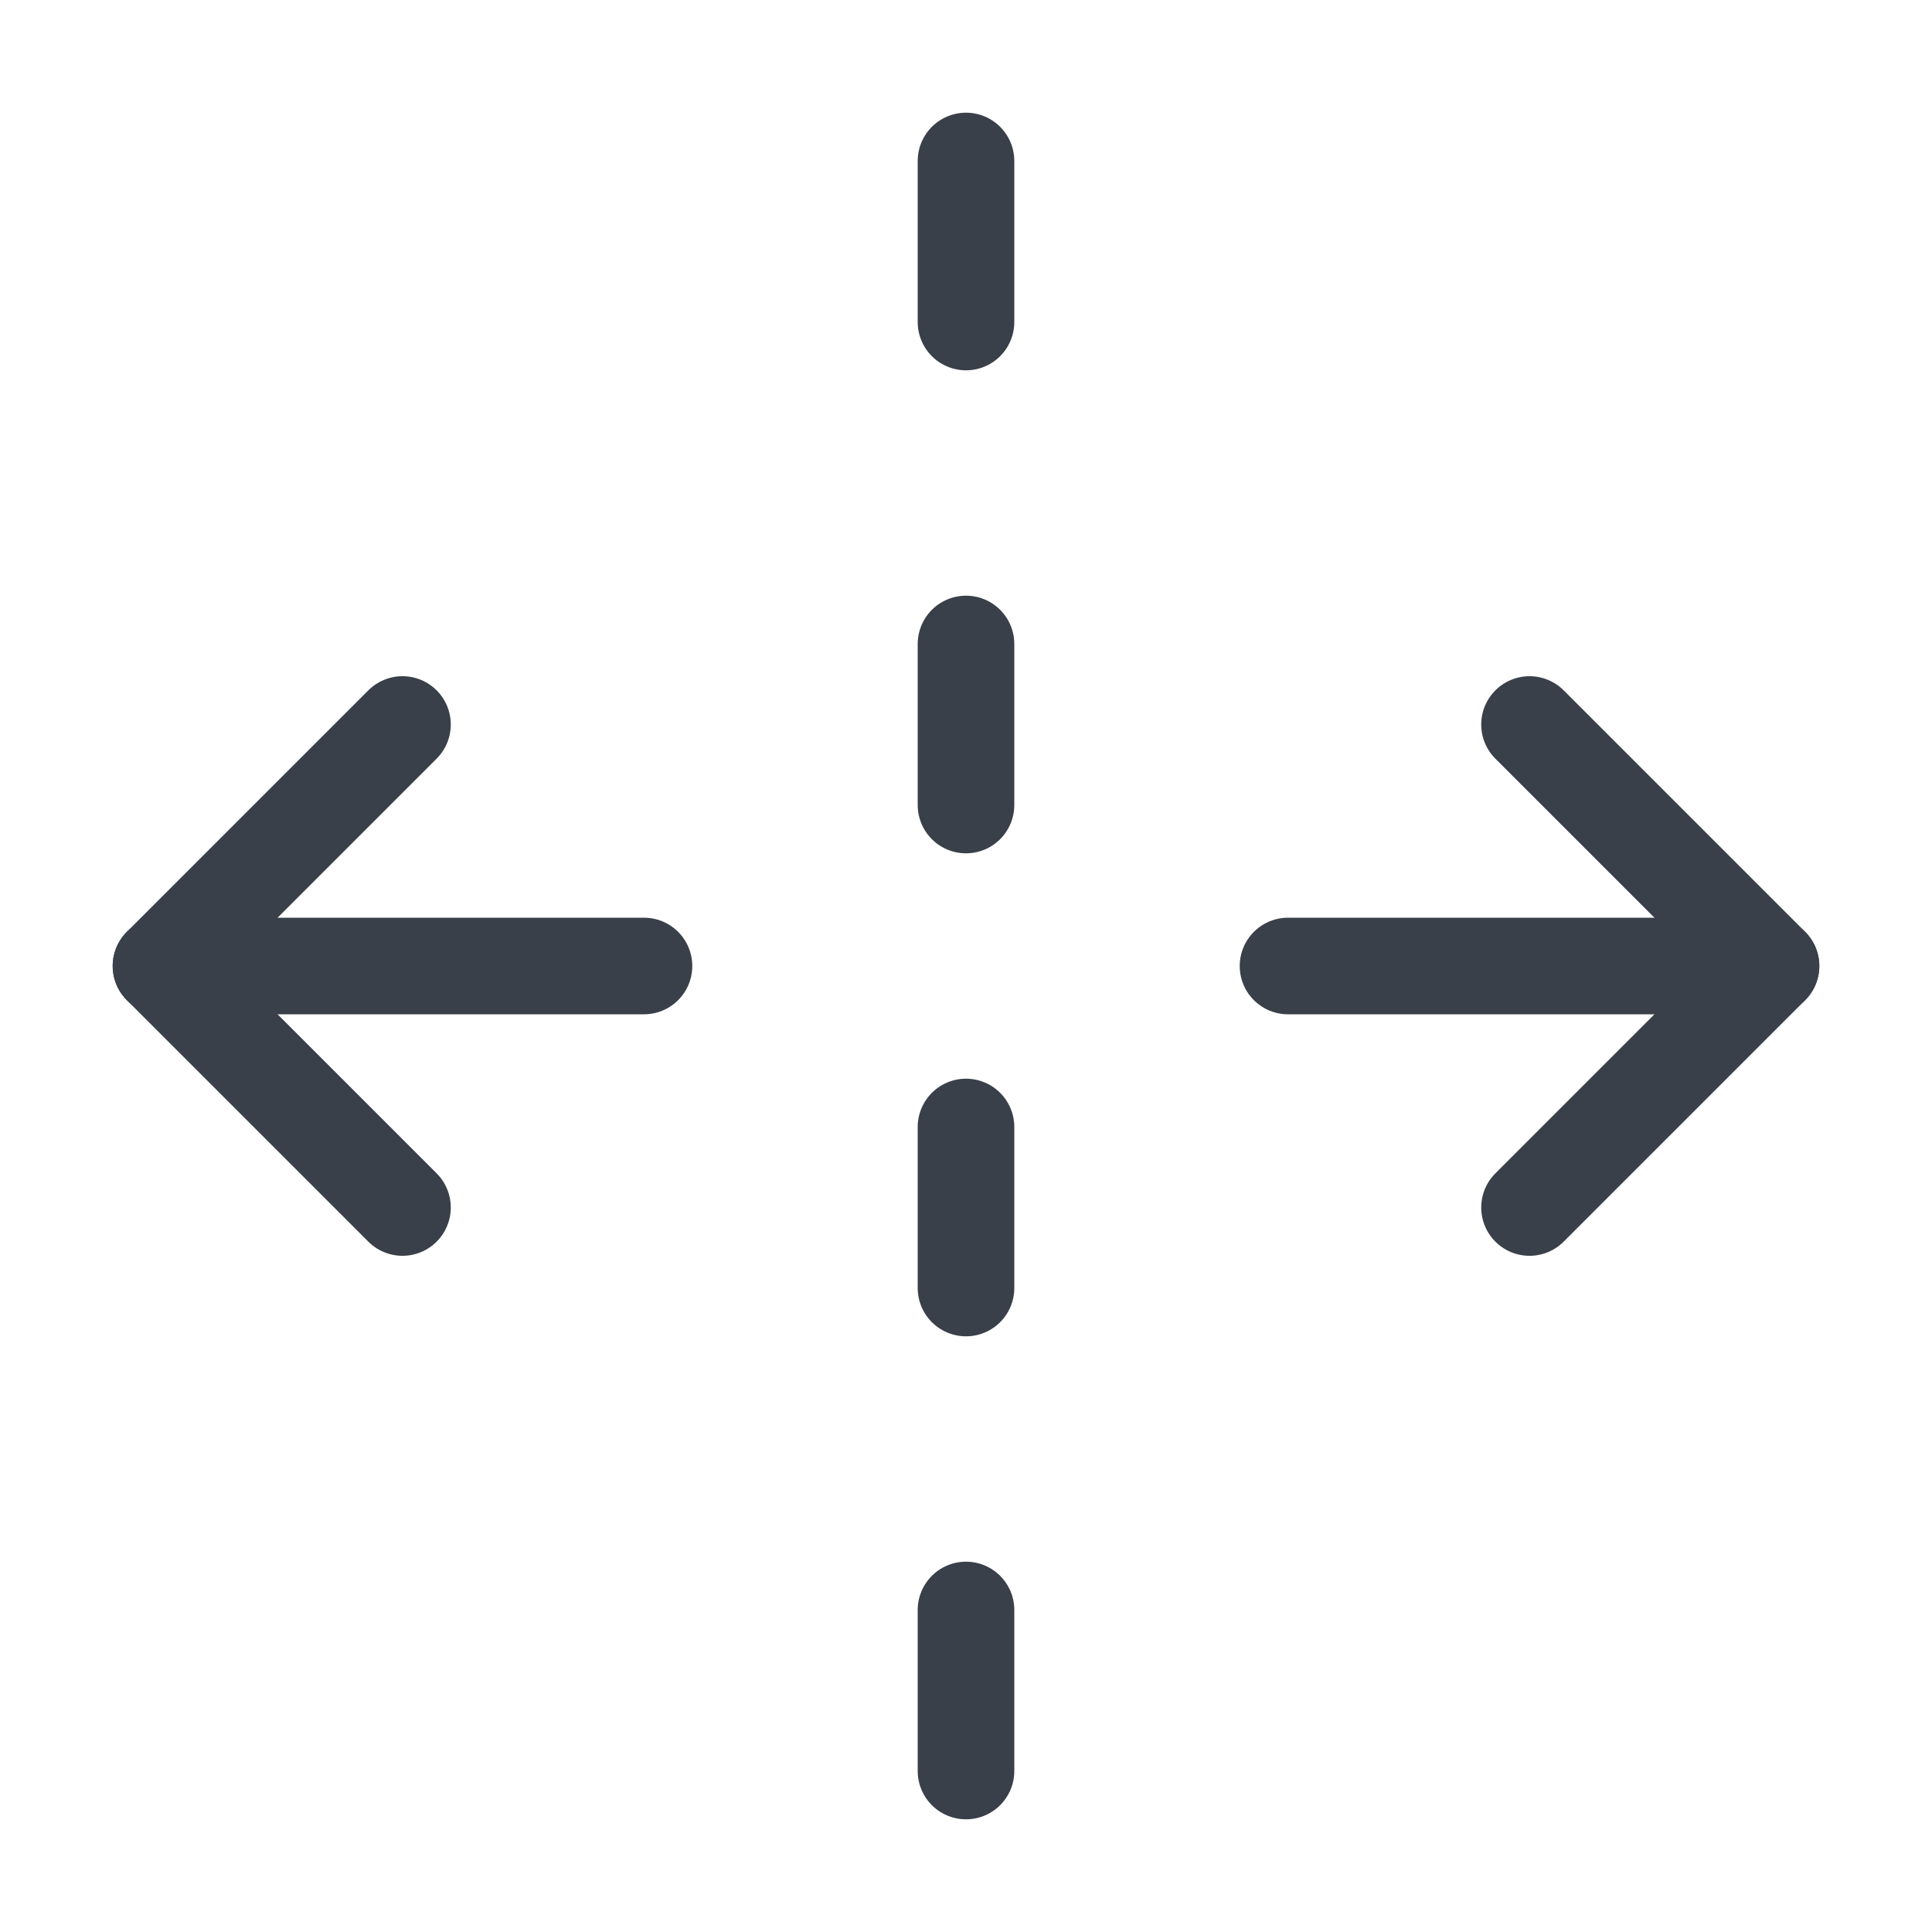
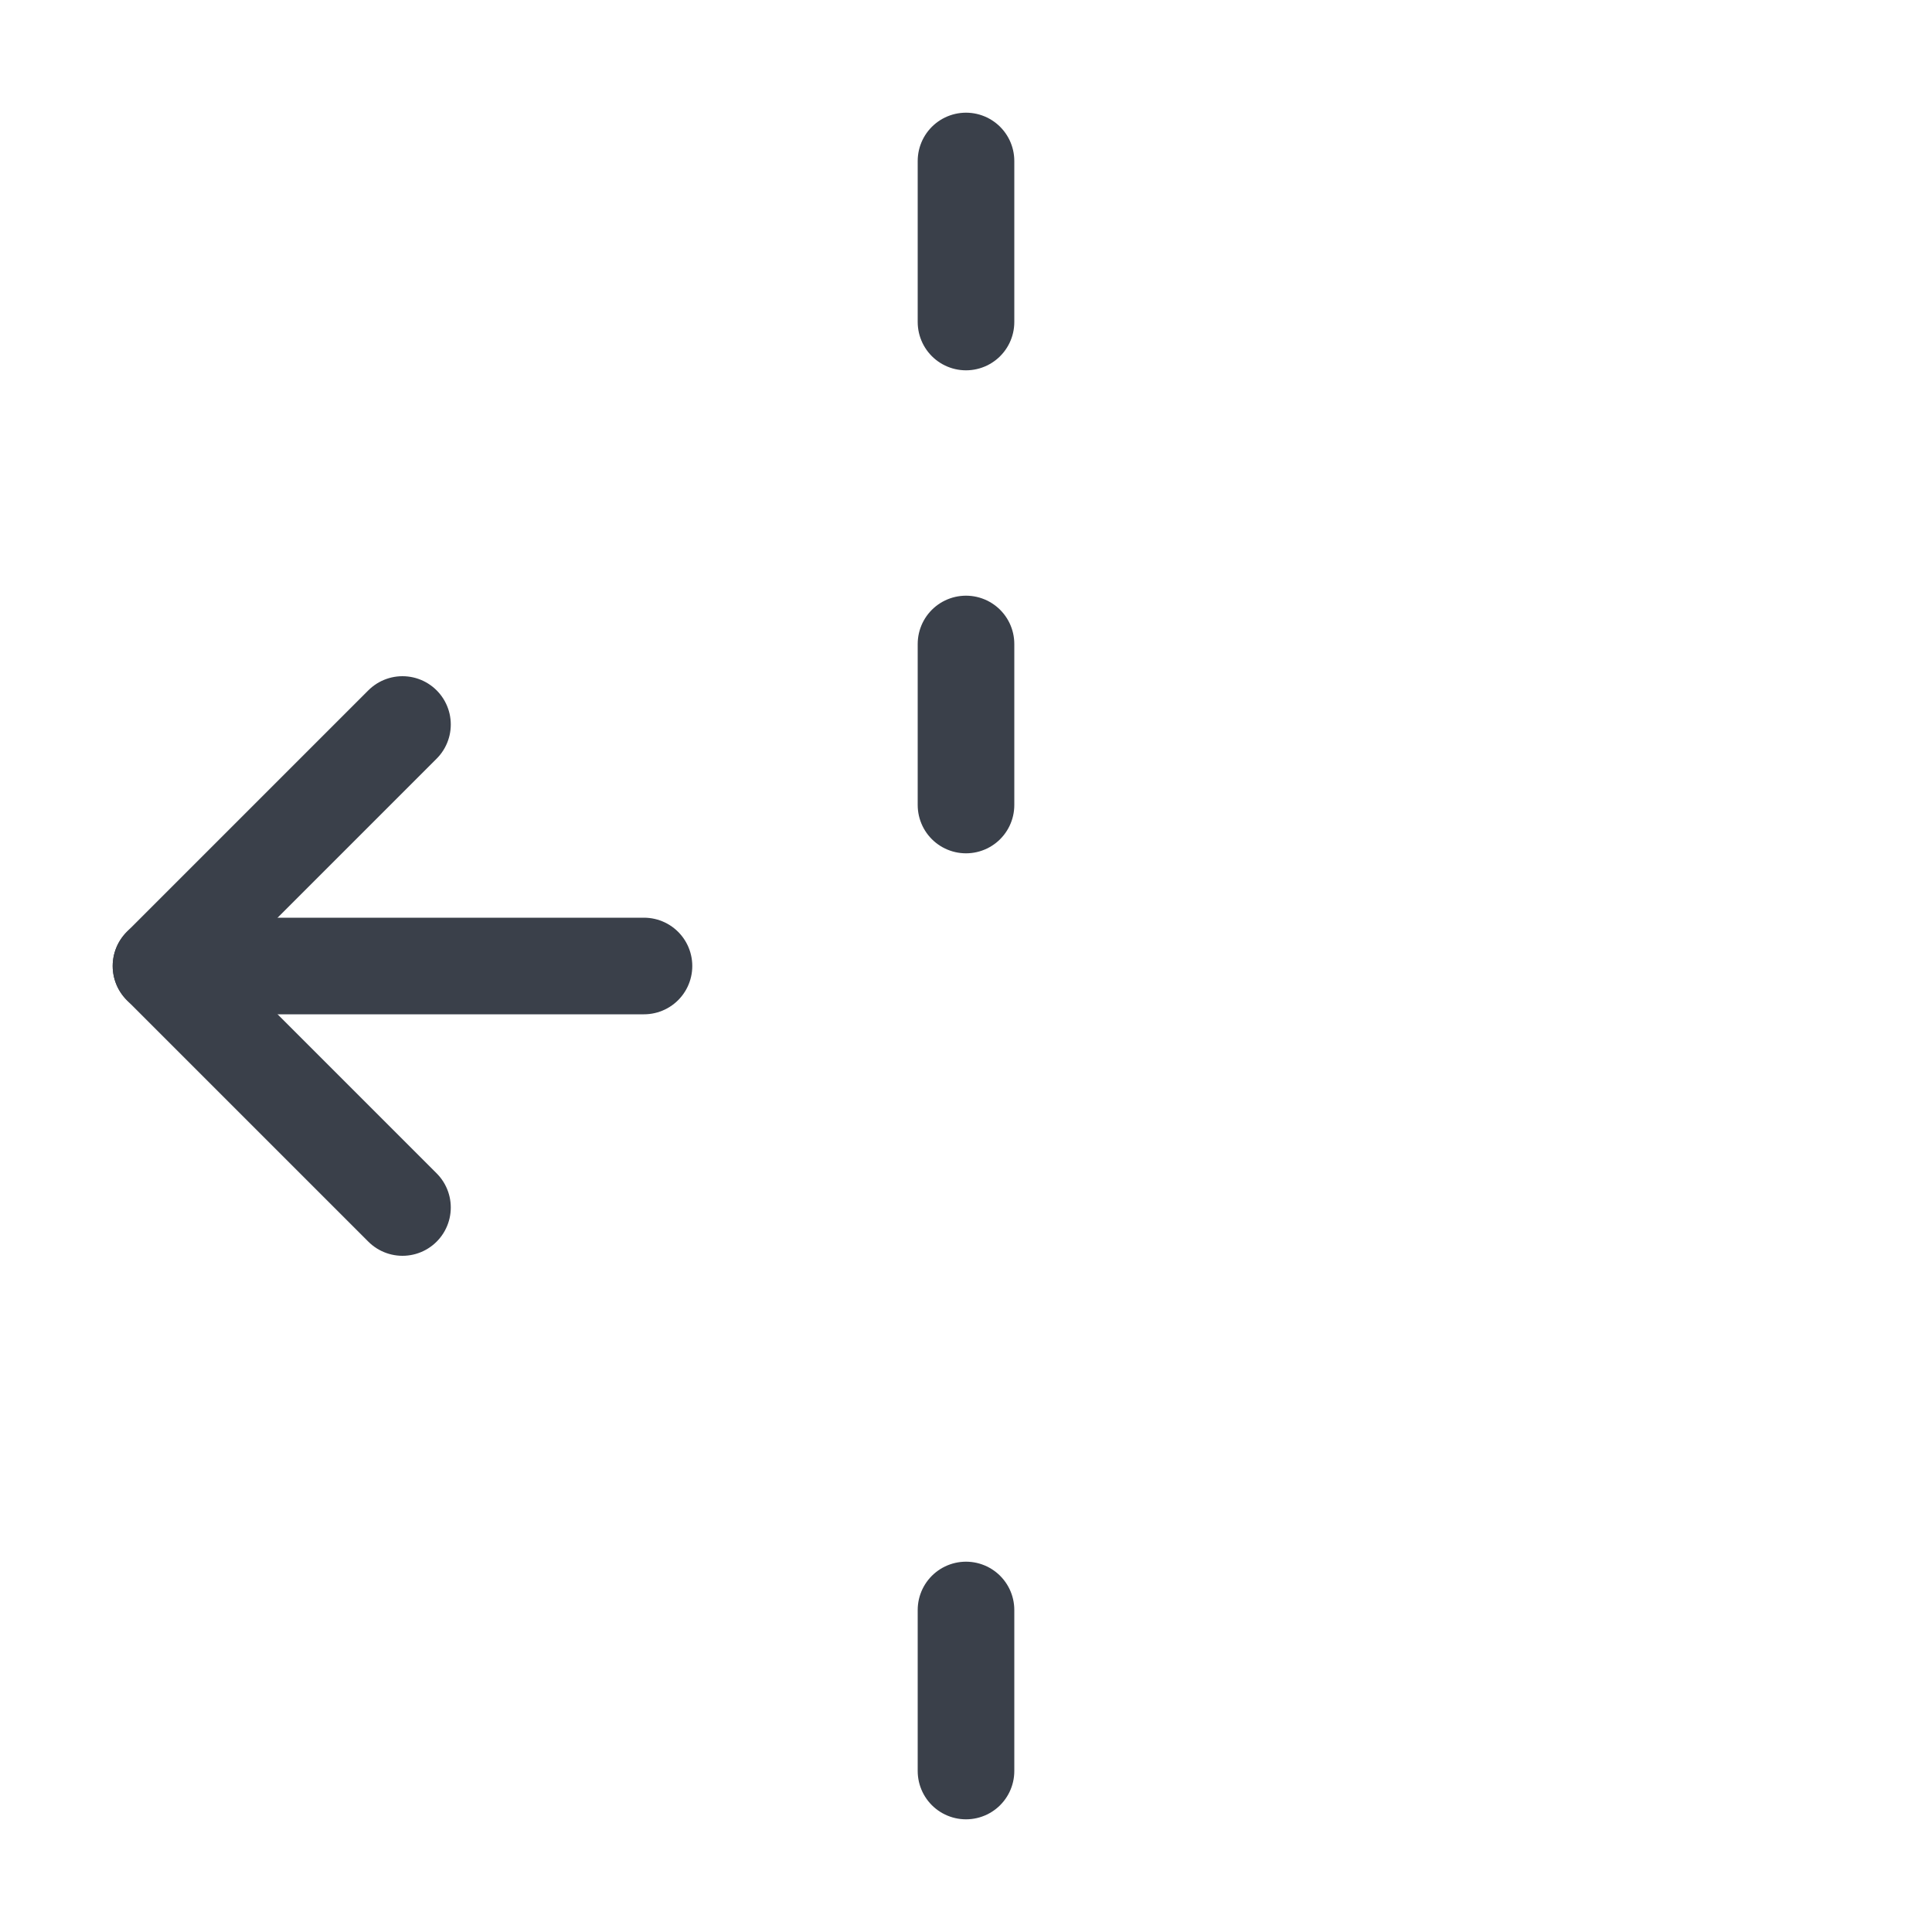
<svg xmlns="http://www.w3.org/2000/svg" width="40" height="40" viewBox="0 0 40 40" fill="none">
-   <path d="M26.667 20H36.667" stroke="#3A404A" stroke-width="2" stroke-linecap="round" stroke-linejoin="round" />
  <path d="M13.333 20H3.333" stroke="#3A404A" stroke-width="2" stroke-linecap="round" stroke-linejoin="round" />
  <path d="M20 3.333V6.667" stroke="#3A404A" stroke-width="2" stroke-linecap="round" stroke-linejoin="round" />
  <path d="M20 13.333V16.667" stroke="#3A404A" stroke-width="2" stroke-linecap="round" stroke-linejoin="round" />
-   <path d="M20 23.333V26.667" stroke="#3A404A" stroke-width="2" stroke-linecap="round" stroke-linejoin="round" />
  <path d="M20 33.333V36.667" stroke="#3A404A" stroke-width="2" stroke-linecap="round" stroke-linejoin="round" />
-   <path d="M31.667 25L36.667 20L31.667 15" stroke="#3A404A" stroke-width="2" stroke-linecap="round" stroke-linejoin="round" />
  <path d="M8.333 15L3.333 20L8.333 25" stroke="#3A404A" stroke-width="2" stroke-linecap="round" stroke-linejoin="round" />
</svg>